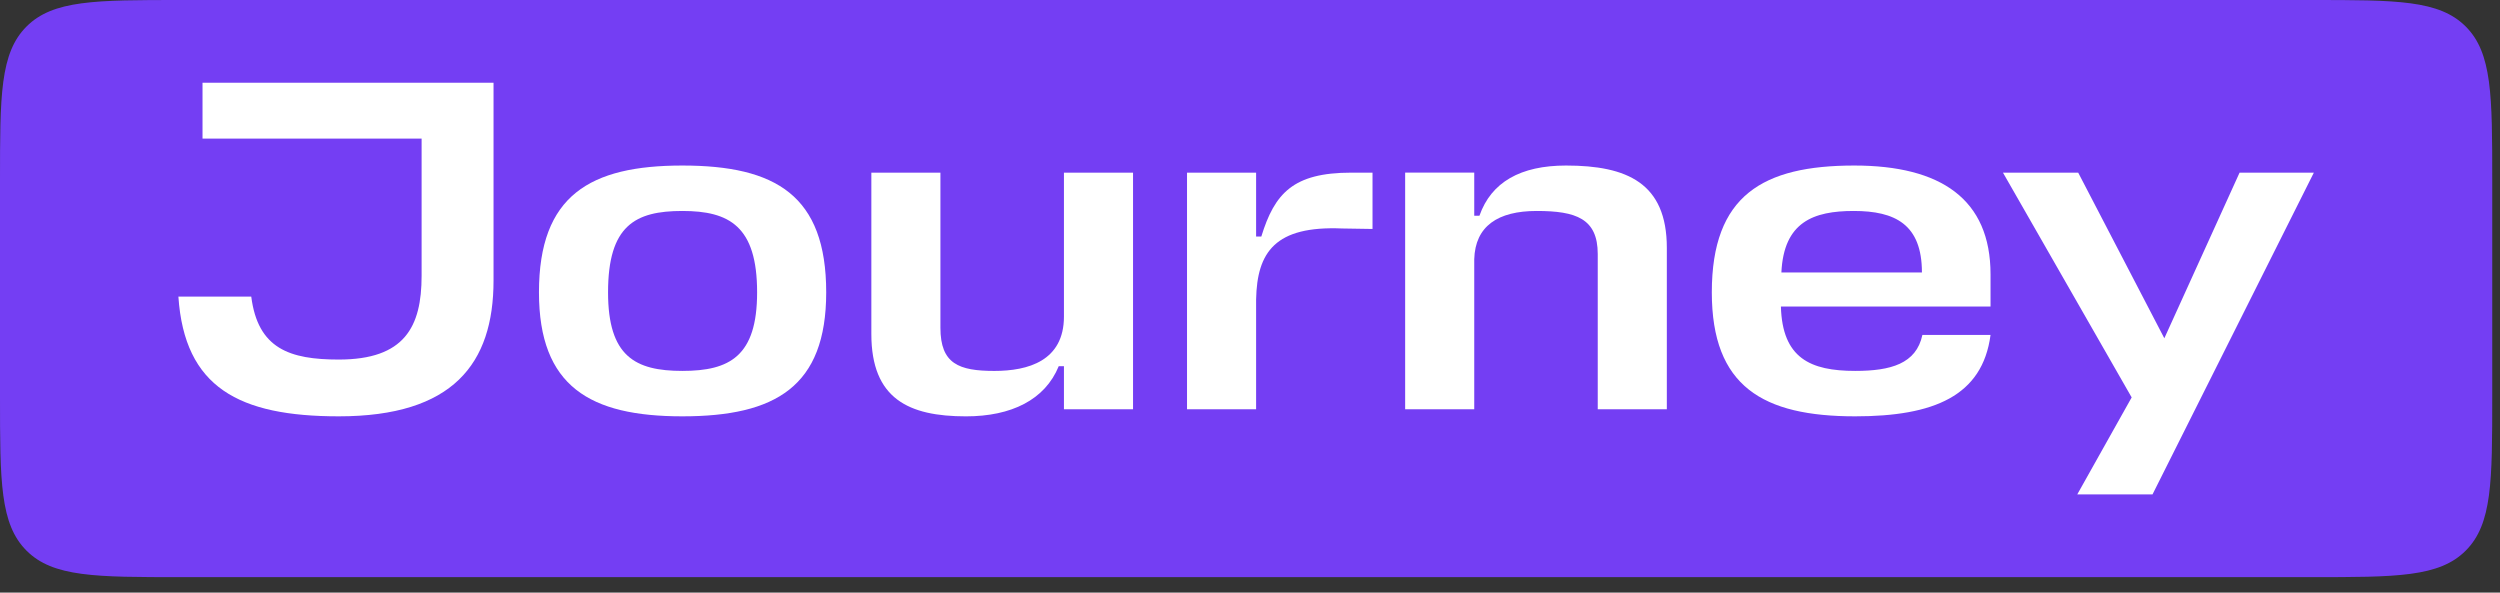
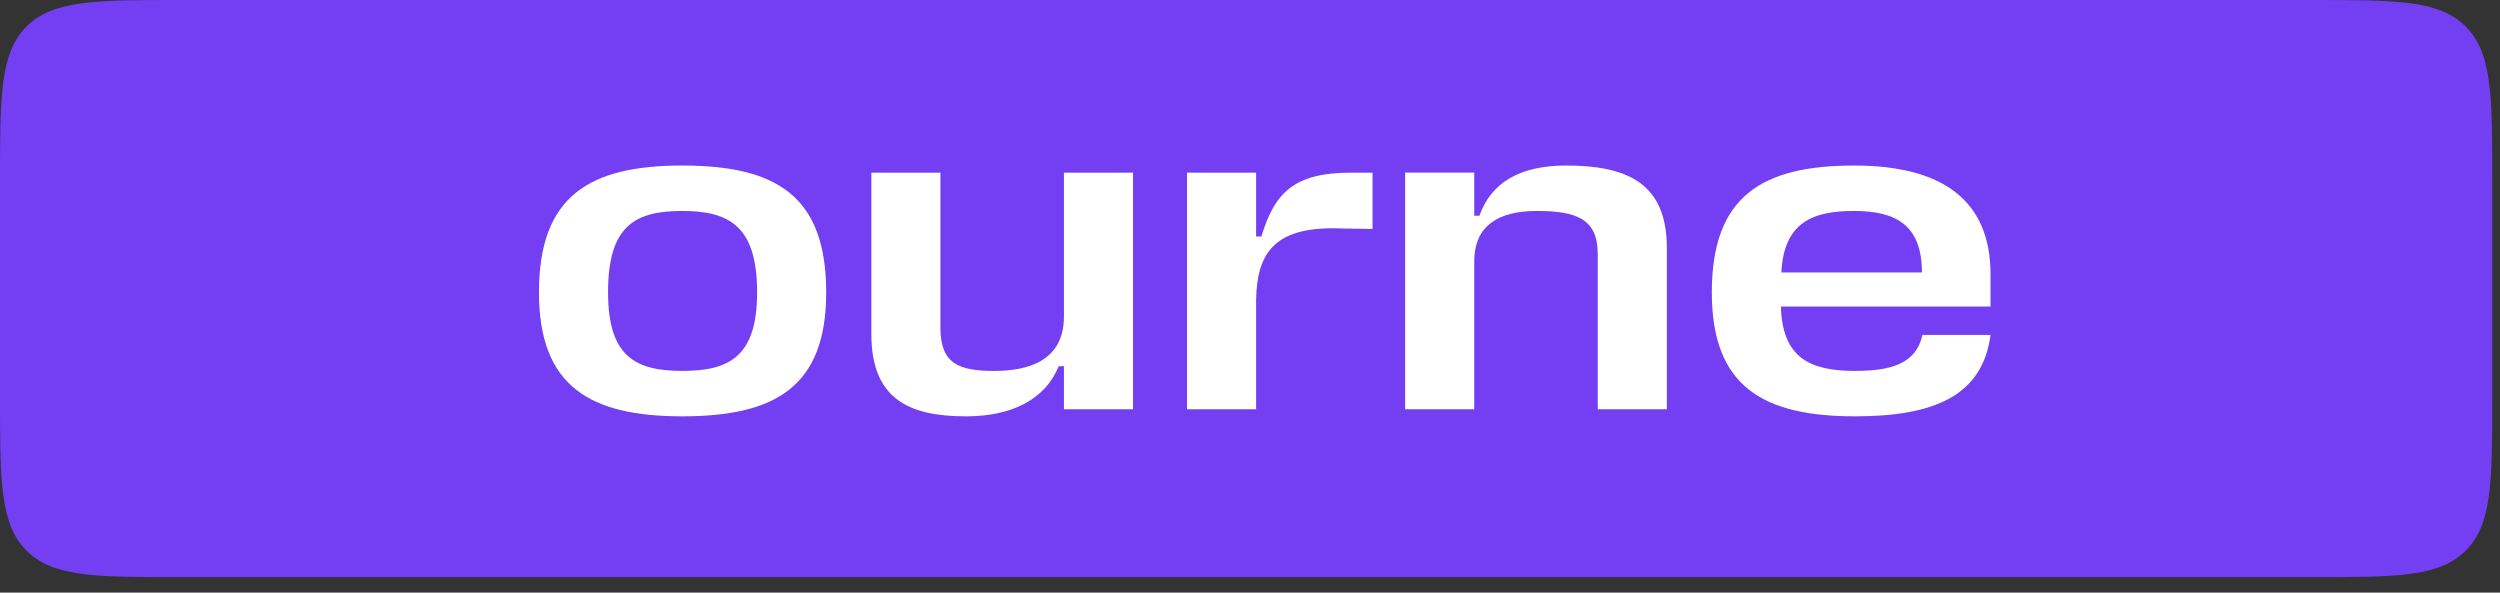
<svg xmlns="http://www.w3.org/2000/svg" fill="none" height="100%" overflow="visible" preserveAspectRatio="none" style="display: block;" viewBox="0 0 135 32" width="100%">
  <rect x="0" y="0" width="135" height="32" fill="#333333" stroke="none" />
  <g id="Frame 2087328631">
    <path d="M0 9.776C0 5.167 0 2.863 1.432 1.432C2.863 0 5.167 0 9.776 0H124.805C129.414 0 131.718 0 133.149 1.432C134.581 2.863 134.581 5.167 134.581 9.776V21.391C134.581 25.999 134.581 28.303 133.149 29.735C131.718 31.166 129.414 31.166 124.805 31.166H9.776C5.167 31.166 2.863 31.166 1.432 29.735C0 28.303 0 25.999 0 21.391V9.776Z" fill="#743EF3" />
    <g id="Group 1597880680">
-       <path d="M9.633 16.017H13.568C13.926 18.828 15.638 19.416 18.295 19.416C21.847 19.416 22.767 17.653 22.767 14.893V7.483H10.936V4.467H26.651V15.149C26.651 19.646 24.453 22.482 18.295 22.482C12.903 22.482 9.965 20.924 9.633 16.017Z" fill="white" id="Vector" />
      <path d="M36.847 20.029C39.402 20.029 40.884 19.237 40.884 15.787C40.884 12.21 39.377 11.392 36.847 11.392C34.292 11.392 32.835 12.184 32.835 15.787C32.835 19.237 34.292 20.029 36.847 20.029ZM36.847 8.939C41.881 8.939 44.615 10.549 44.615 15.787C44.615 20.872 41.881 22.482 36.847 22.482C31.864 22.482 29.104 20.872 29.104 15.787C29.104 10.549 31.864 8.939 36.847 8.939Z" fill="white" id="Vector_2" />
      <path d="M86.278 22.099V13.717C86.278 11.801 85.103 11.392 82.981 11.392C80.886 11.392 79.66 12.21 79.609 13.999V22.099H75.878V9.322H79.609V11.648H79.89C80.528 9.833 82.113 8.939 84.566 8.939C87.862 8.939 90.009 9.884 90.009 13.385V22.099H86.278Z" fill="white" id="Vector_3" />
      <path d="M107.489 14.816V16.554H96.169C96.246 19.339 97.753 20.029 100.181 20.029C102.097 20.029 103.477 19.646 103.809 18.087H107.489C107.055 21.384 104.423 22.482 100.181 22.482C95.198 22.482 92.438 20.872 92.438 15.787C92.438 10.549 95.198 8.939 100.13 8.939C104.806 8.939 107.489 10.753 107.489 14.816ZM100.104 11.392C97.932 11.392 96.322 11.98 96.195 14.714H103.784C103.784 12.108 102.327 11.392 100.104 11.392Z" fill="white" id="Vector_4" />
      <path d="M50.783 9.323V17.704C50.783 19.646 51.78 20.03 53.696 20.03C55.511 20.03 57.453 19.493 57.453 17.091V9.323H61.184V22.099H57.453V19.774H57.172C56.431 21.588 54.616 22.483 52.163 22.483C49.071 22.483 47.053 21.537 47.053 18.037V9.323H50.783Z" fill="white" id="Vector_5" />
      <path d="M72.966 9.323H74.116V12.364L72.481 12.338C68.852 12.185 67.881 13.616 67.83 16.171V22.099H64.099V9.323H67.83V12.773H68.111C68.827 10.447 69.823 9.323 72.966 9.323Z" fill="white" id="Vector_6" />
-       <path d="M112.172 26.699L115.11 21.461L108.16 9.323H112.223L116.874 18.267L120.937 9.323H124.948L116.235 26.699H112.172Z" fill="white" id="Vector_7" />
    </g>
  </g>
</svg>